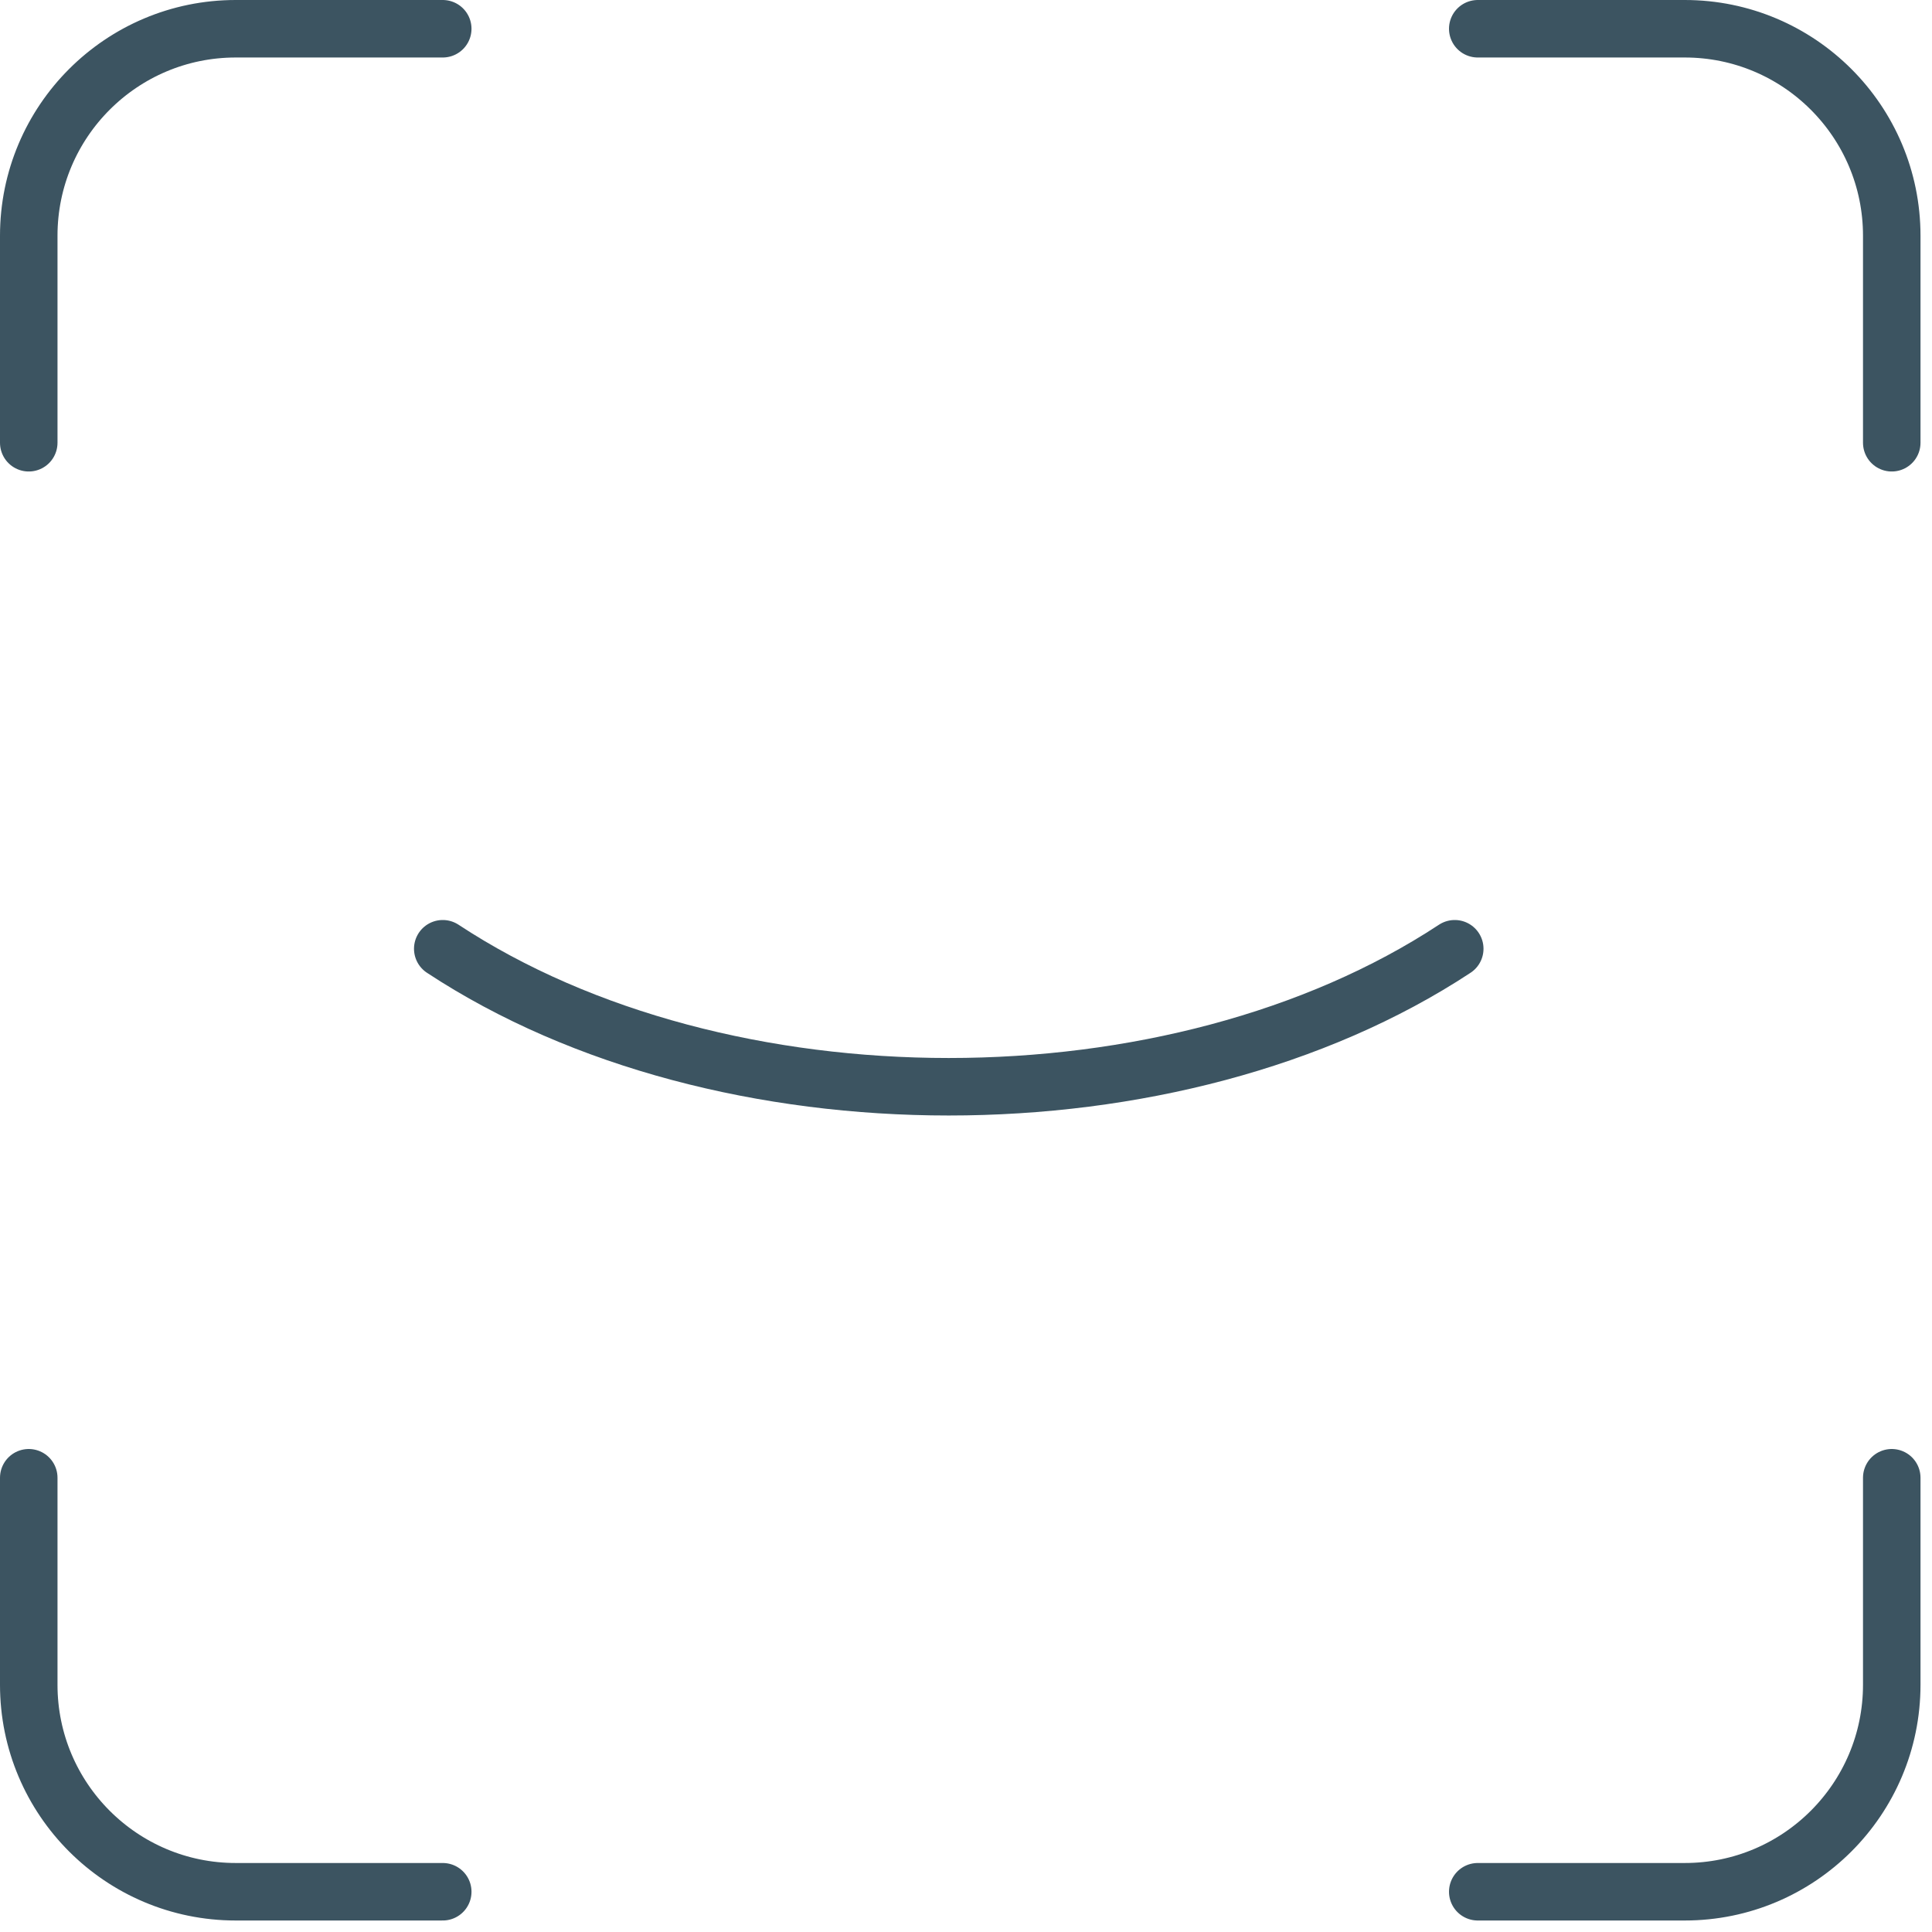
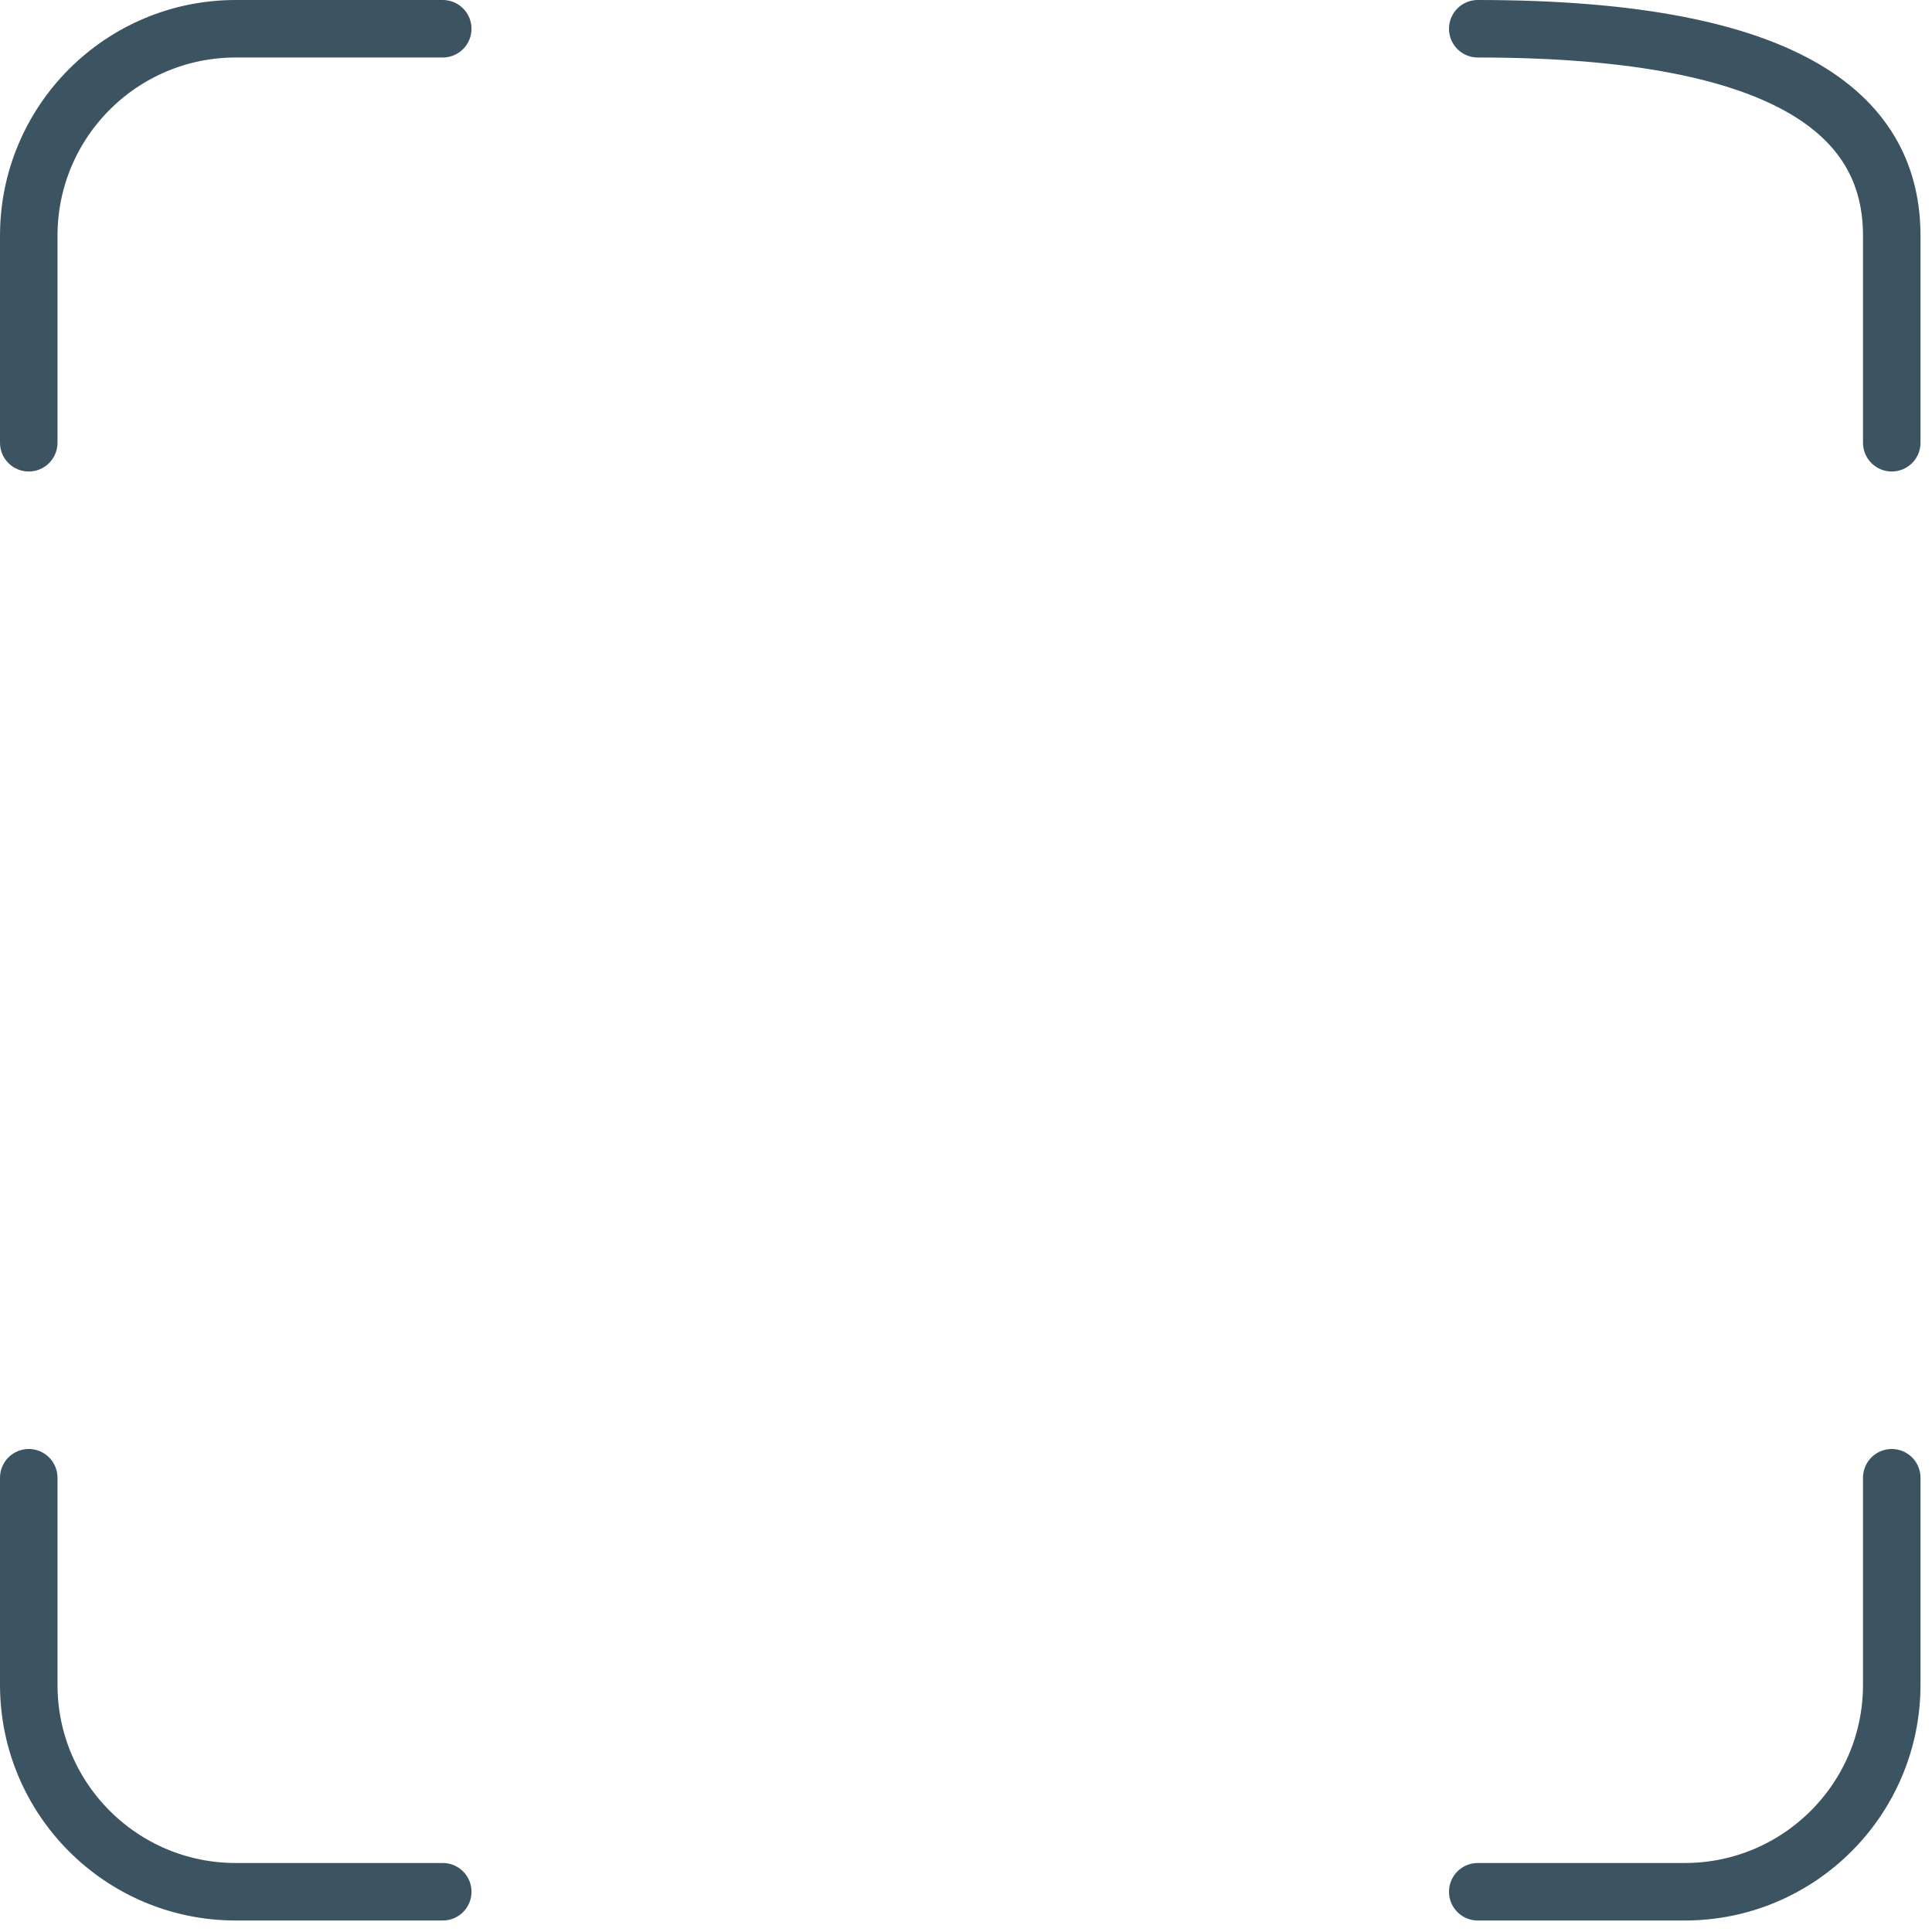
<svg xmlns="http://www.w3.org/2000/svg" width="42" height="42" viewBox="0 0 42 42" fill="none">
-   <path d="M32.125 0.625H36.625C39.11 0.625 41.125 2.64 41.125 5.125V9.625M32.125 41.125H36.625C39.11 41.125 41.125 39.11 41.125 36.625V32.125M9.625 0.625H5.125C2.64 0.625 0.625 2.64 0.625 5.125V9.625M9.625 41.125H5.125C2.64 41.125 0.625 39.11 0.625 36.625V32.125" stroke="#3C5461" stroke-width="1.25" stroke-linecap="round" />
-   <path d="M31.625 20.625C25.55 24.625 15.7 24.625 9.625 20.625" stroke="#3C5461" stroke-width="1.25" stroke-linecap="round" />
+   <path d="M32.125 0.625C39.11 0.625 41.125 2.64 41.125 5.125V9.625M32.125 41.125H36.625C39.11 41.125 41.125 39.11 41.125 36.625V32.125M9.625 0.625H5.125C2.64 0.625 0.625 2.64 0.625 5.125V9.625M9.625 41.125H5.125C2.64 41.125 0.625 39.11 0.625 36.625V32.125" stroke="#3C5461" stroke-width="1.25" stroke-linecap="round" />
</svg>